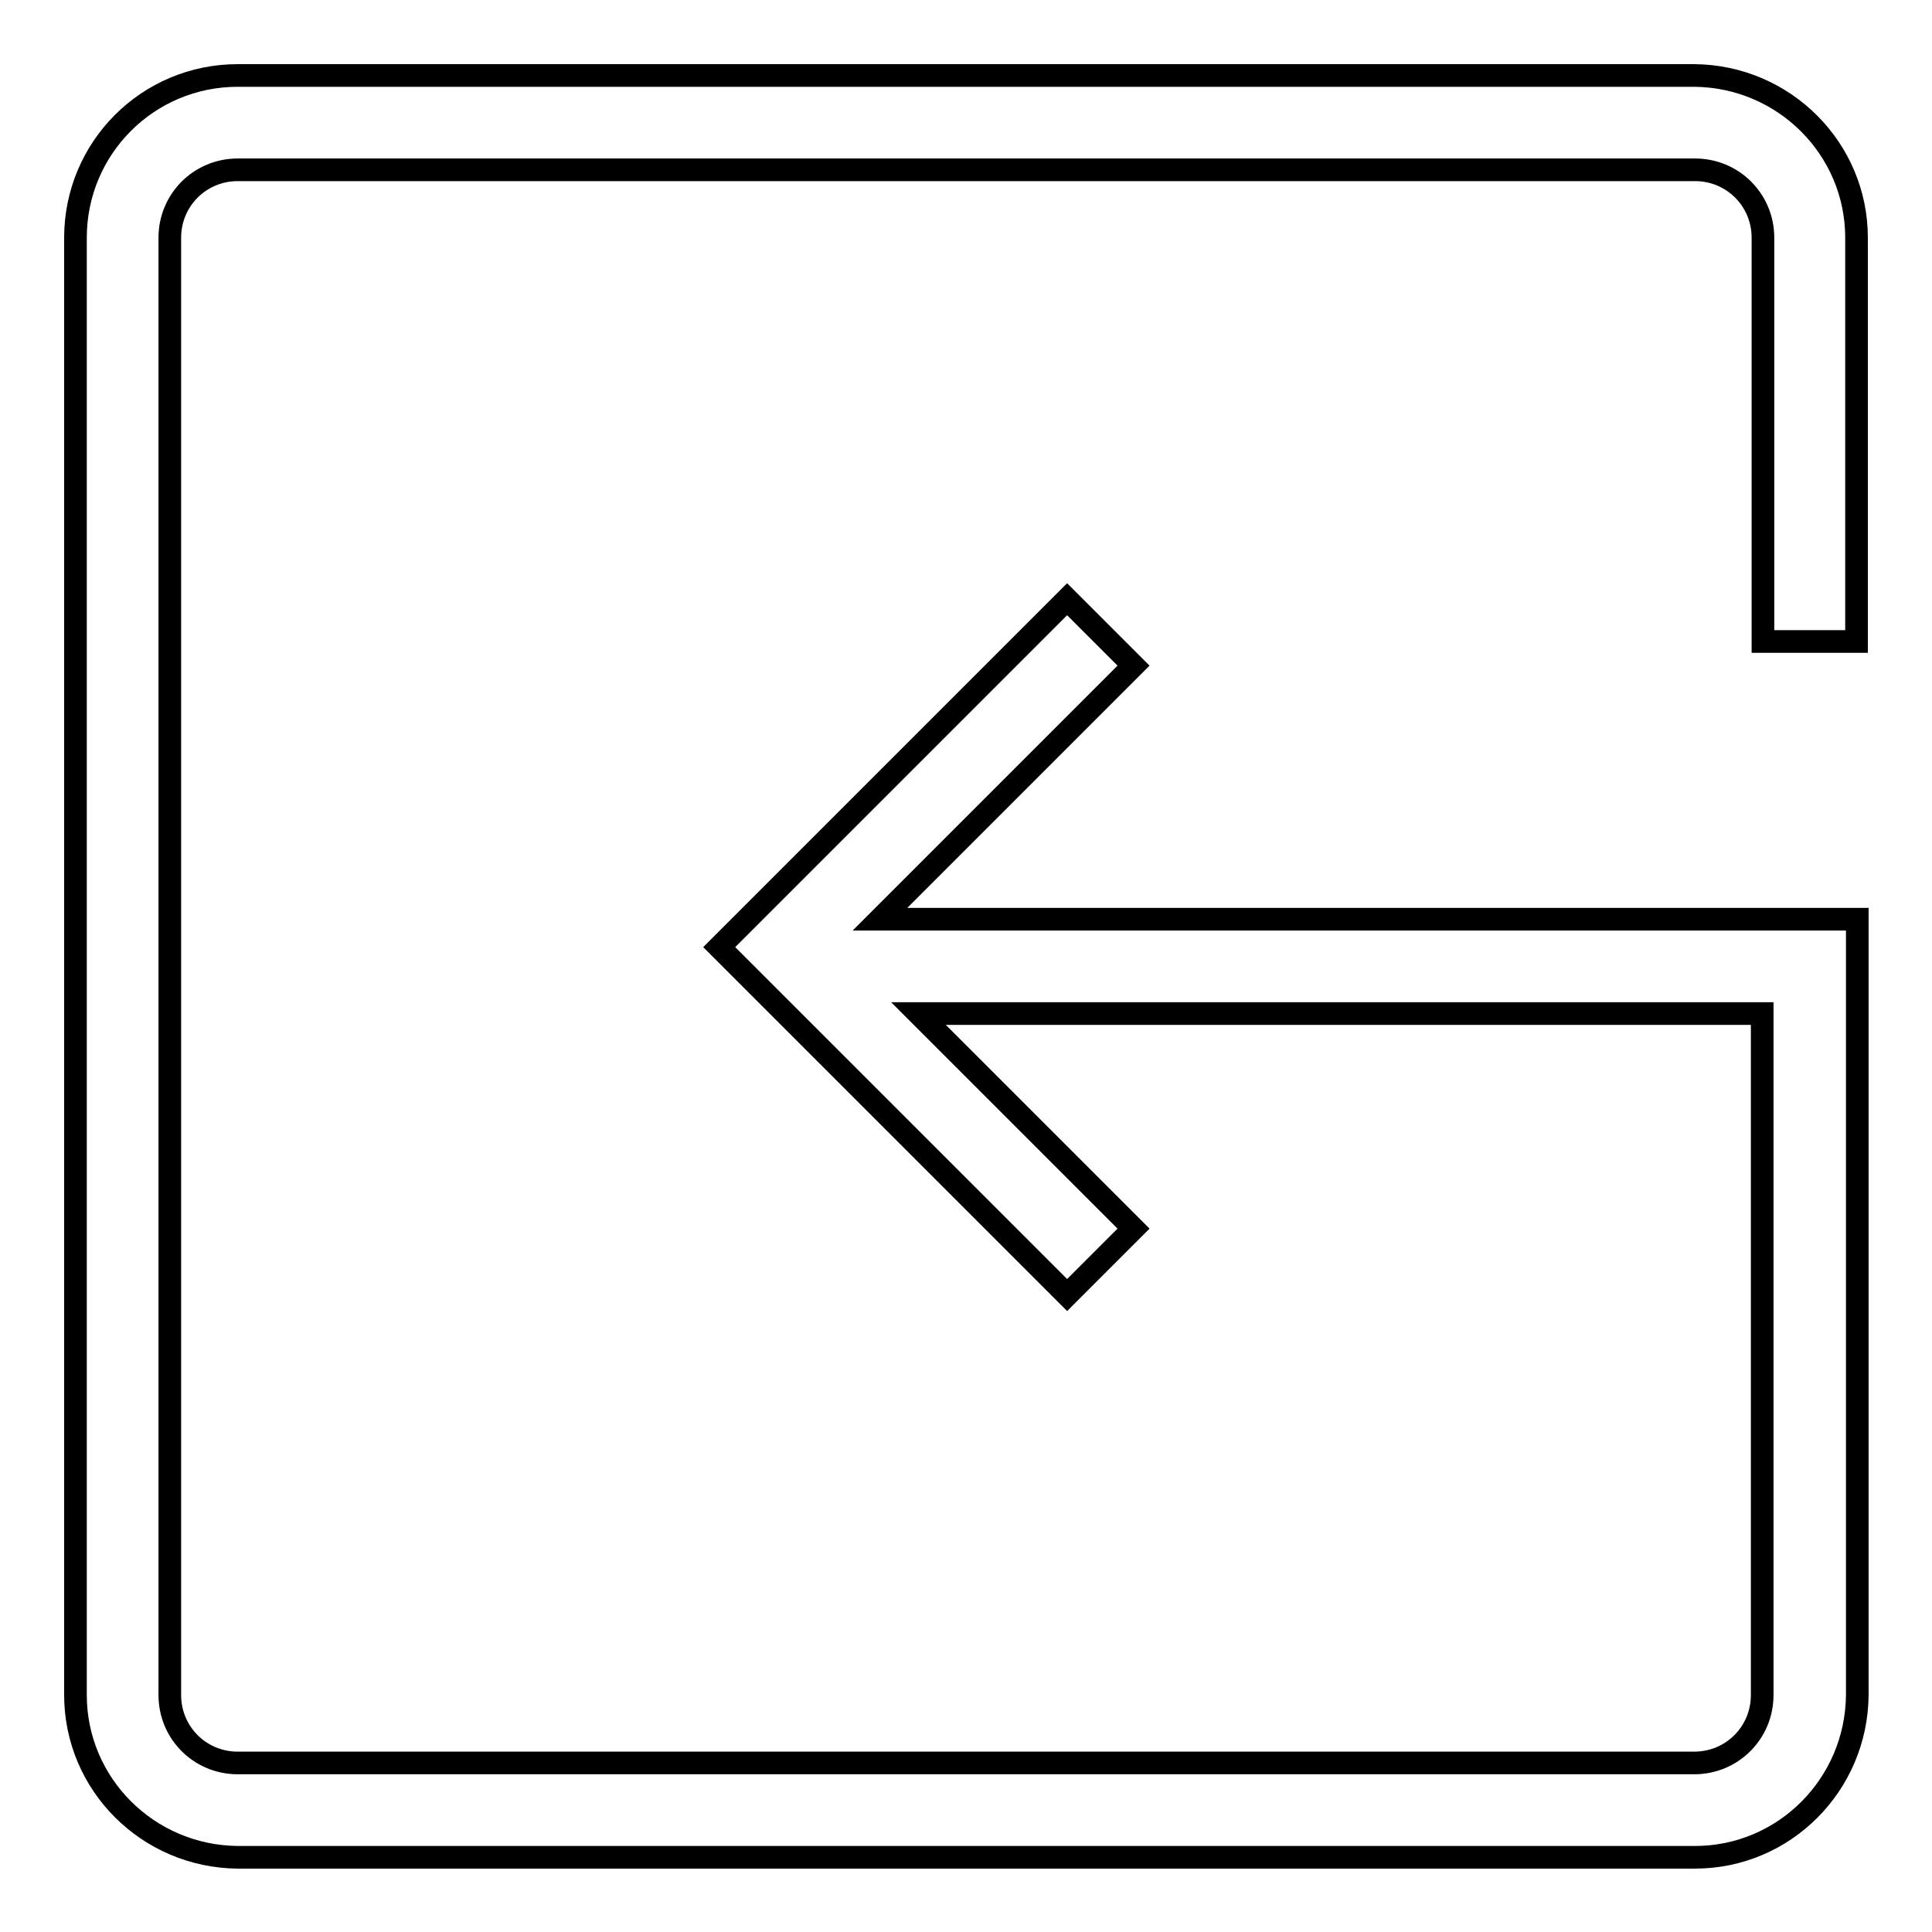
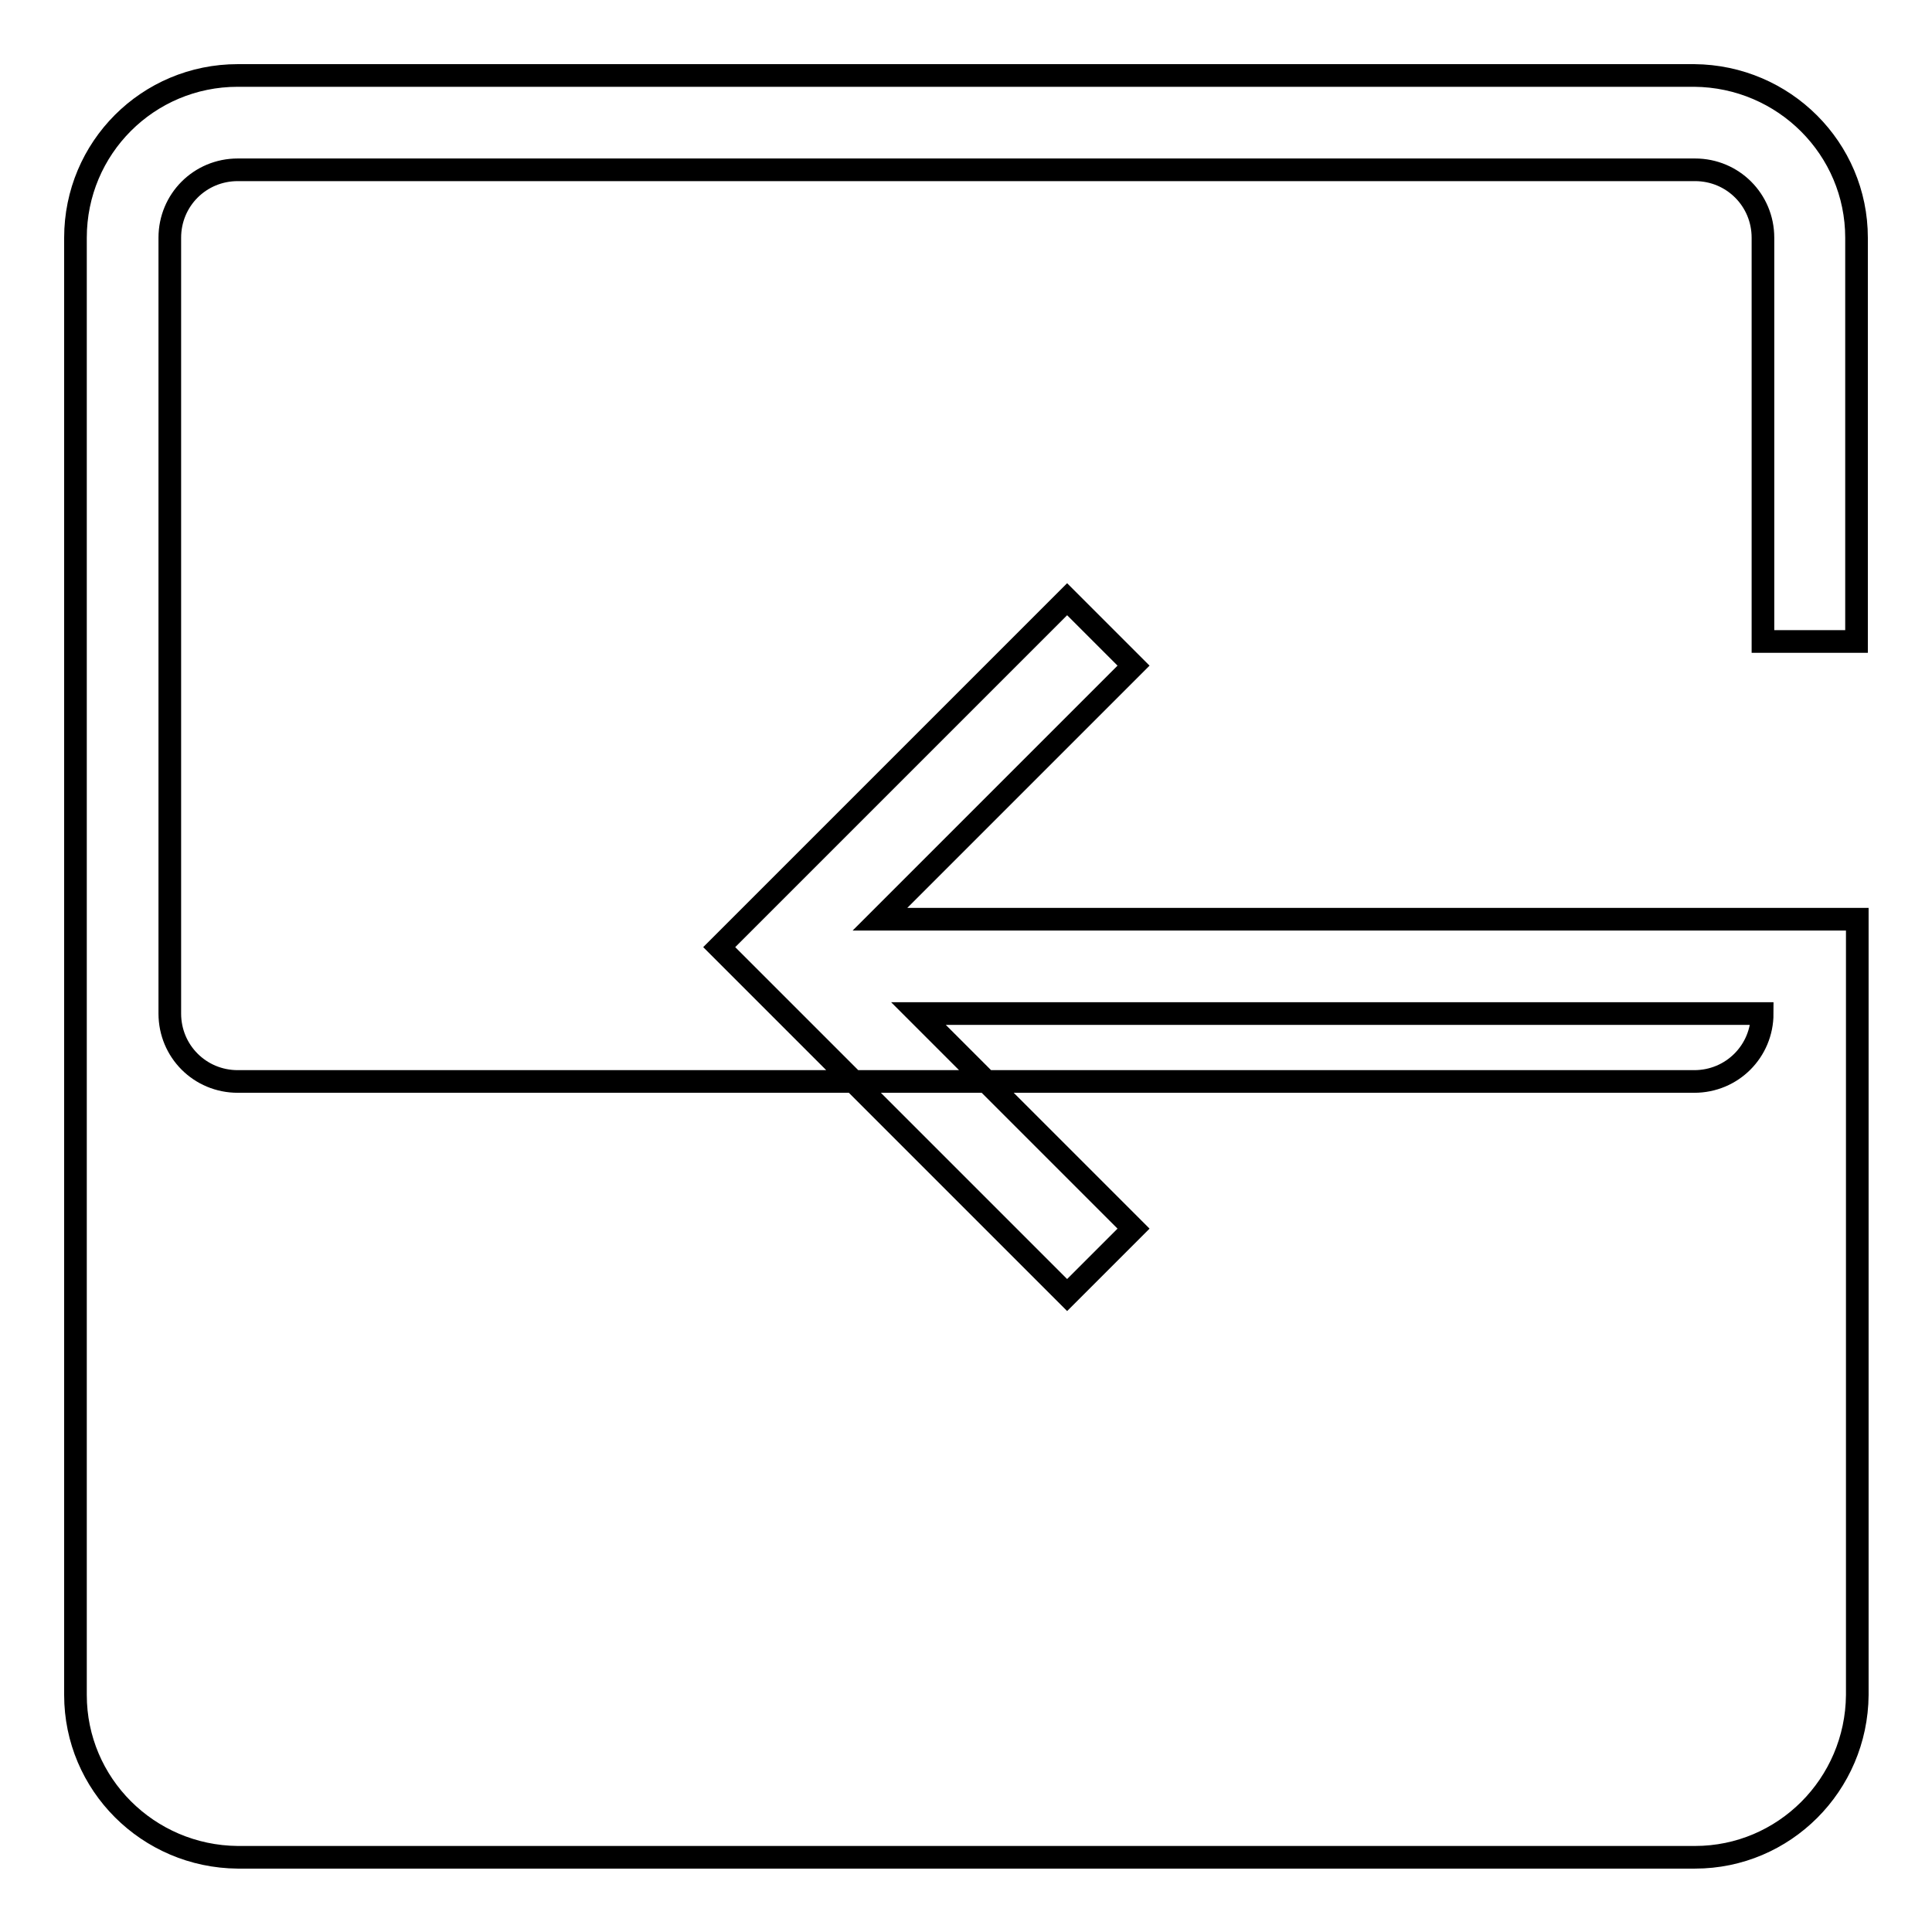
<svg xmlns="http://www.w3.org/2000/svg" version="1.1" x="0px" y="0px" viewBox="0 0 256 256" enable-background="new 0 0 256 256" xml:space="preserve">
  <g>
-     <path stroke-width="3" fill-opacity="0" stroke="#000000" d="M246,85V31.5c0-11.8-9.6-21.4-21.5-21.5H31.5C19.6,10,10,19.6,10,31.5v193.1c0,11.8,9.6,21.4,21.5,21.5 h193.1c11.8,0,21.4-9.6,21.5-21.5V121.8H116.6l33.6-33.6l-8.8-8.8l-46.1,46.1l46.1,46.1l8.8-8.8l-28.5-28.5h111.8v90.3c0,5-4,9-9,9 H31.5c-5,0-9-4-9-9V31.5c0-5,4-9,9-9h193.1c5,0,9,4,9,9V85H246L246,85z" />
+     <path stroke-width="3" fill-opacity="0" stroke="#000000" d="M246,85V31.5c0-11.8-9.6-21.4-21.5-21.5H31.5C19.6,10,10,19.6,10,31.5v193.1c0,11.8,9.6,21.4,21.5,21.5 h193.1c11.8,0,21.4-9.6,21.5-21.5V121.8H116.6l33.6-33.6l-8.8-8.8l-46.1,46.1l46.1,46.1l8.8-8.8l-28.5-28.5h111.8c0,5-4,9-9,9 H31.5c-5,0-9-4-9-9V31.5c0-5,4-9,9-9h193.1c5,0,9,4,9,9V85H246L246,85z" />
  </g>
</svg>